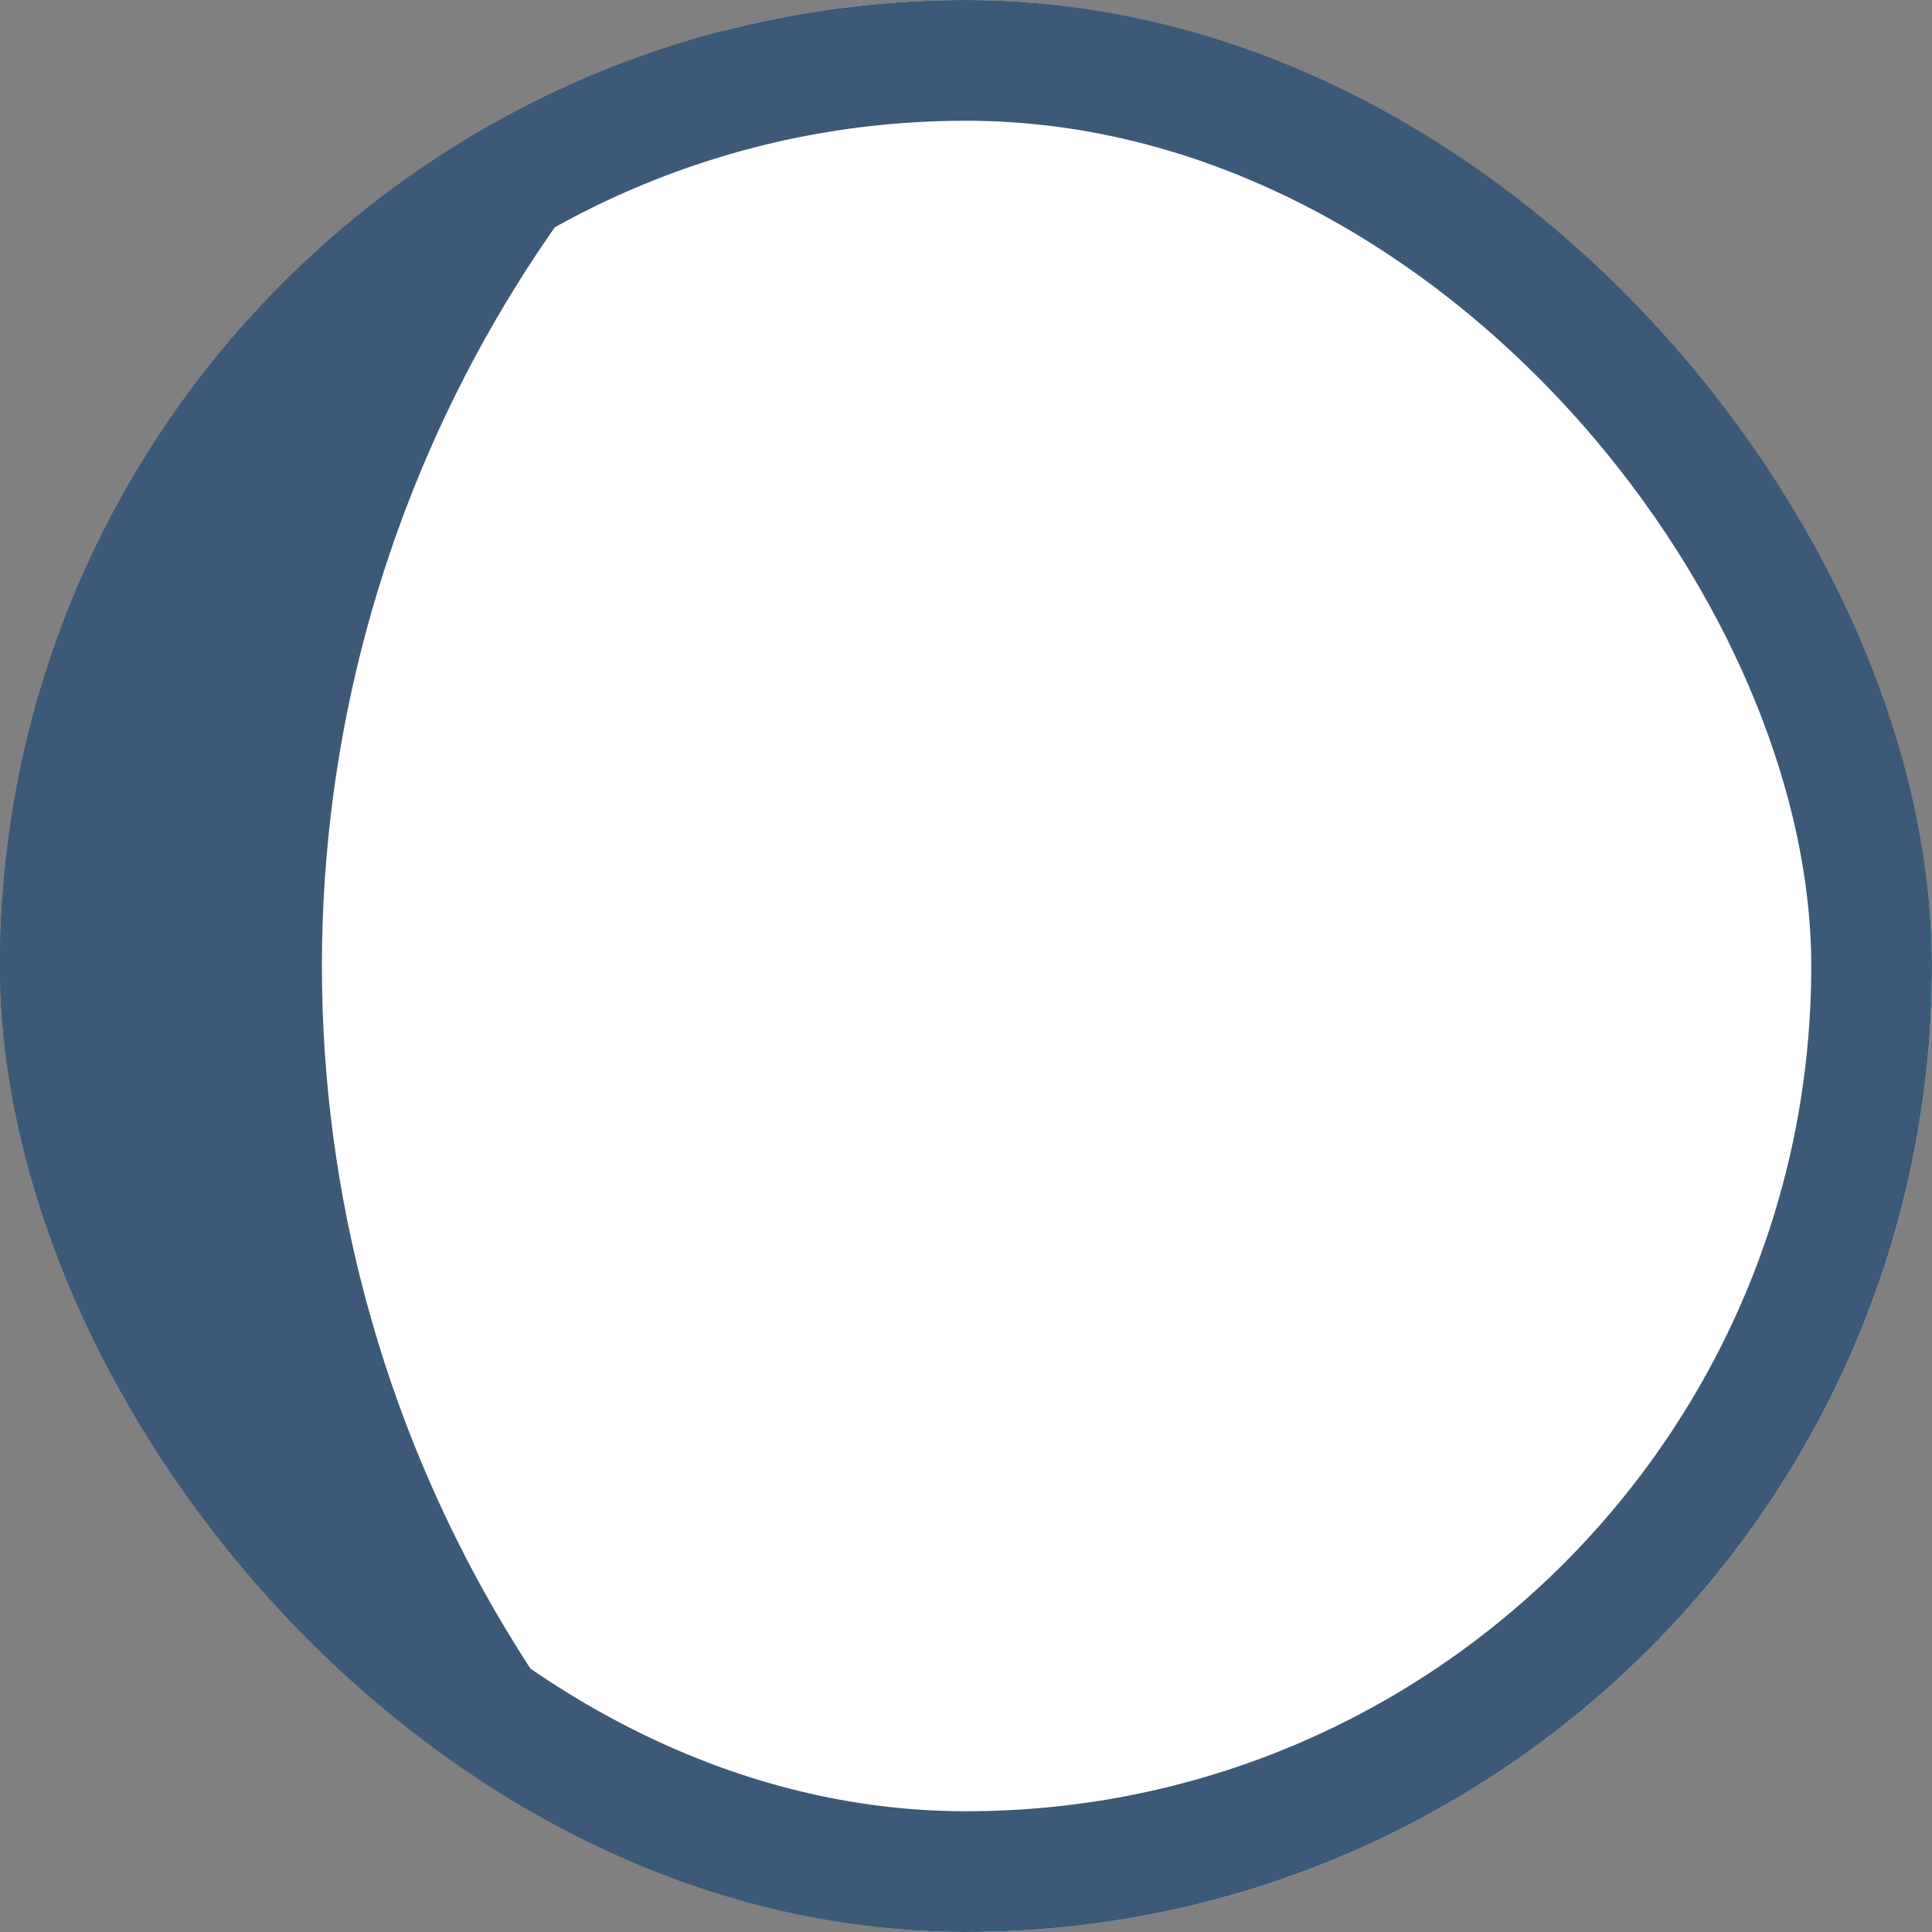
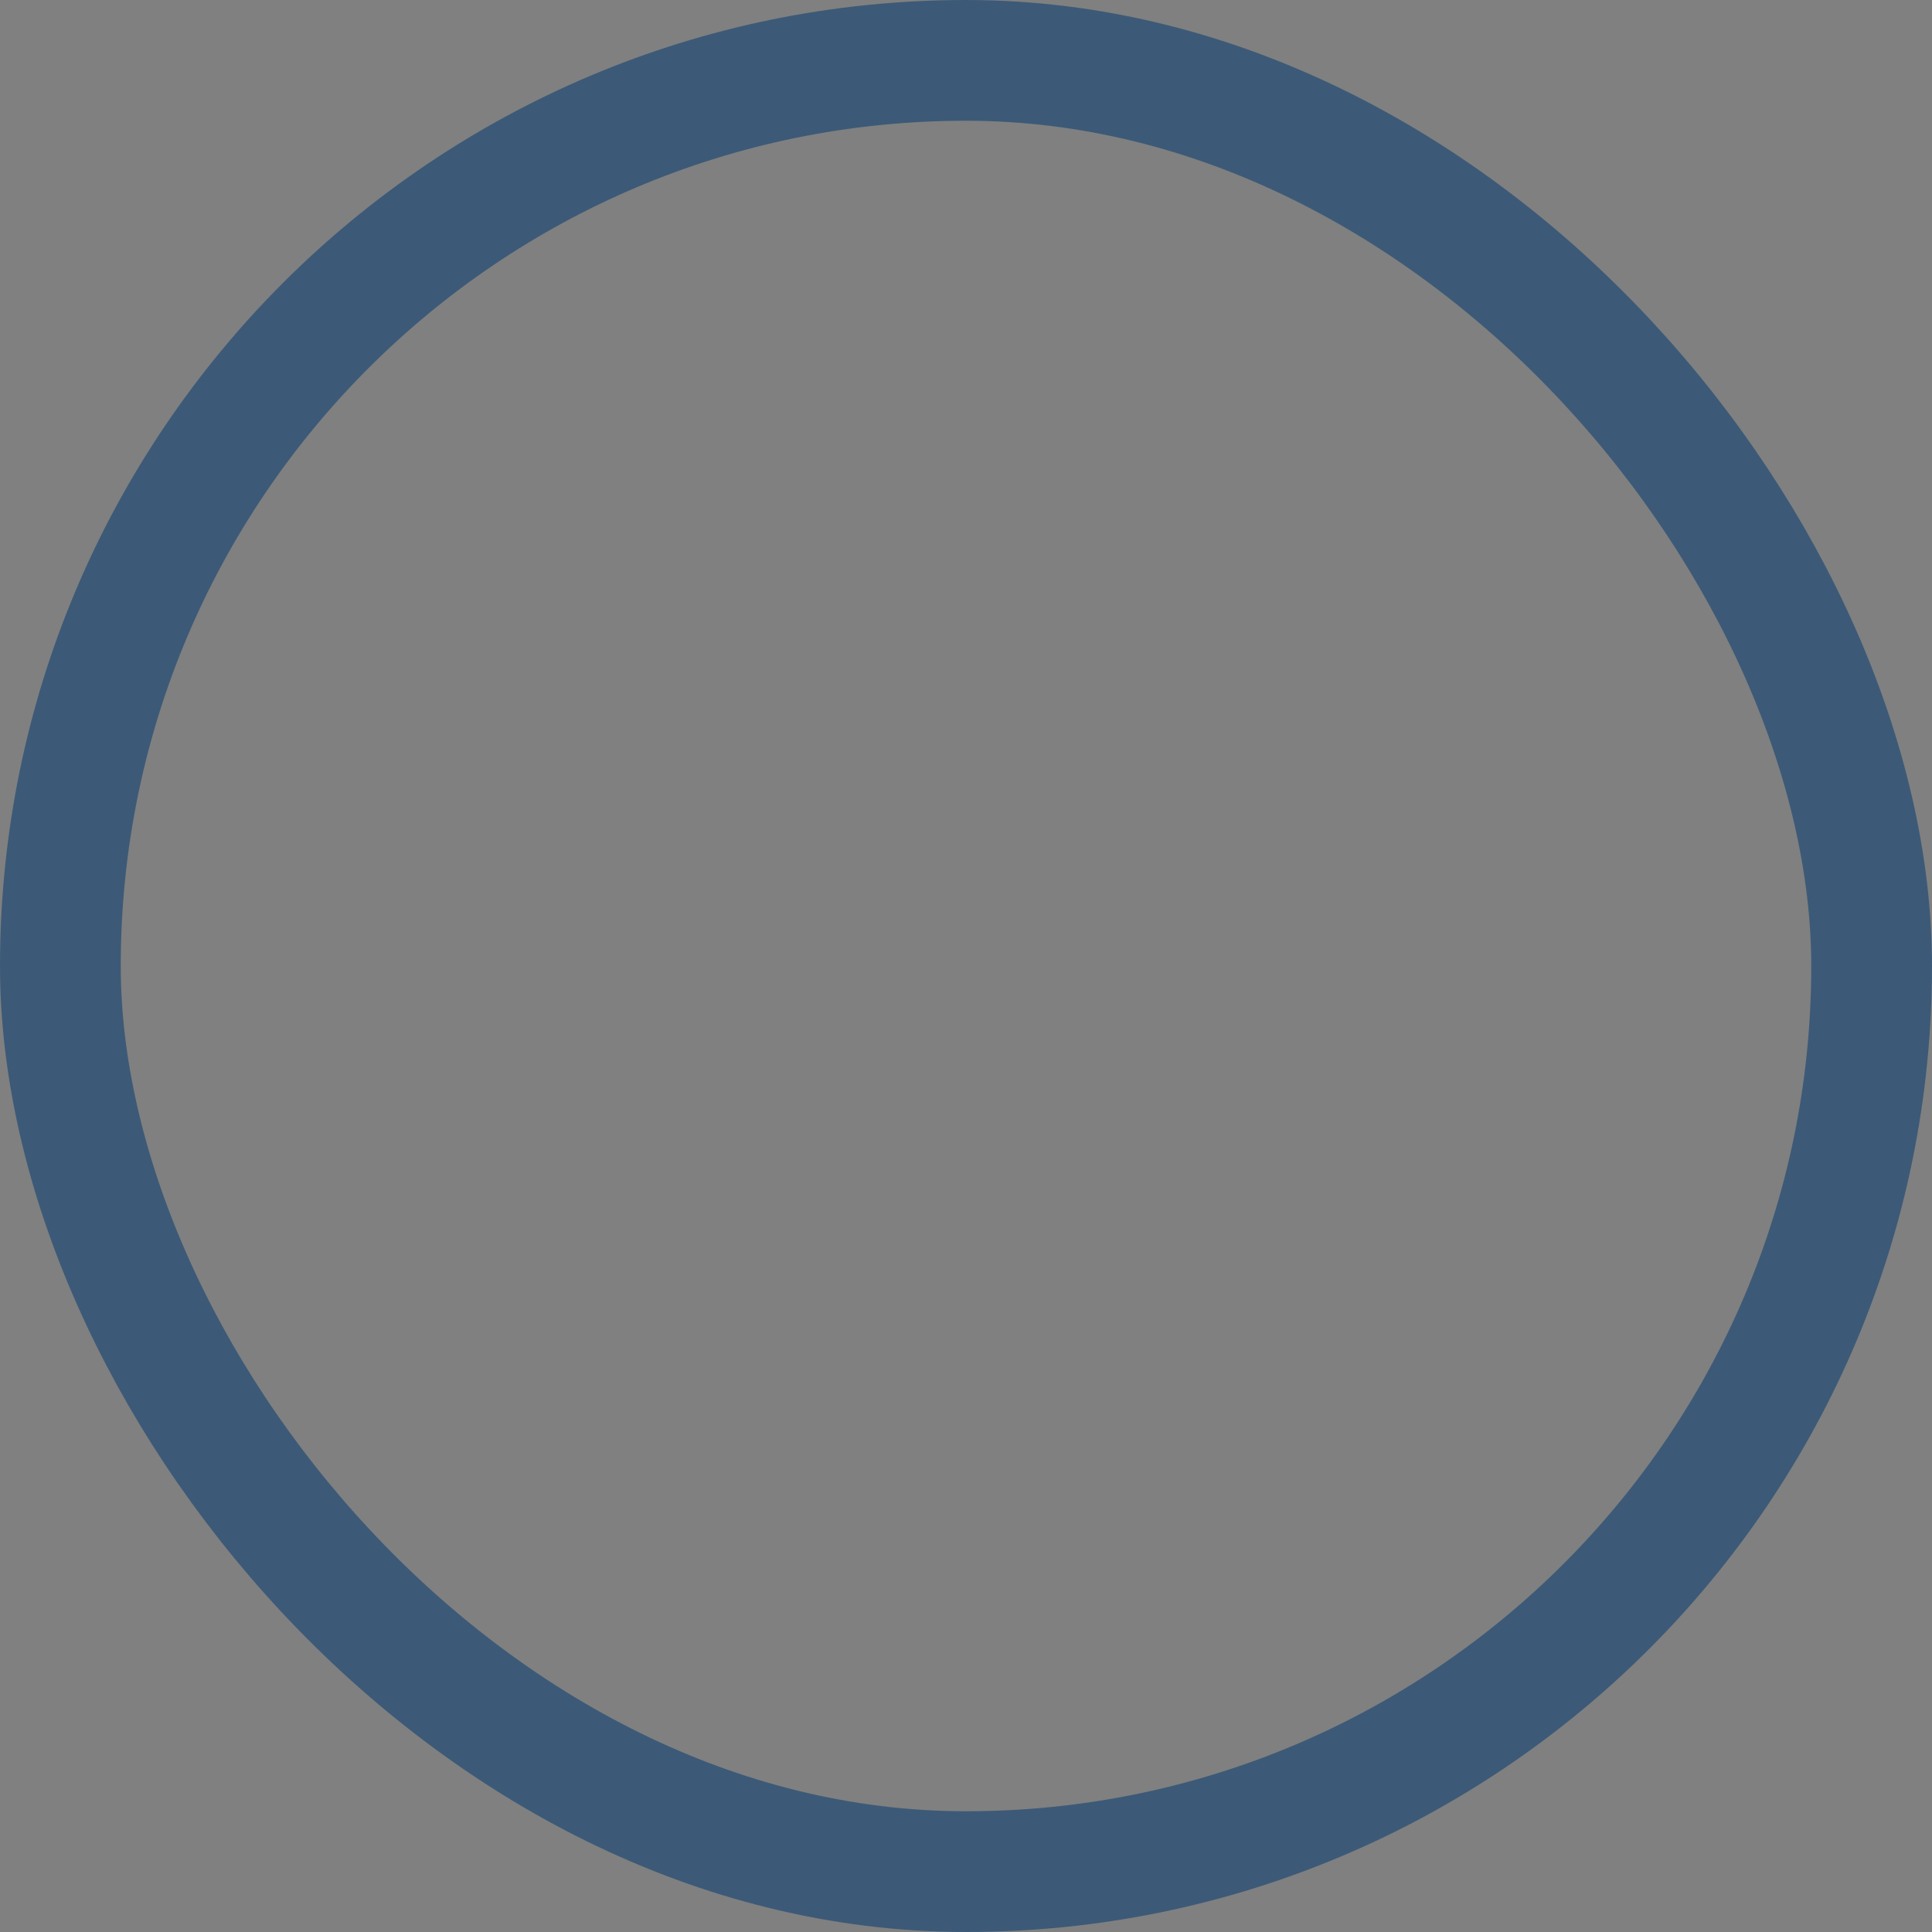
<svg xmlns="http://www.w3.org/2000/svg" fill="none" height="16" viewBox="0 0 16 16" width="16">
  <rect x="0" y="0" width="16" height="16" fill="#808080" stroke="none" />
  <clipPath id="a">
-     <rect height="16" rx="8" width="16" />
-   </clipPath>
+     </clipPath>
  <g clip-path="url(#a)">
    <circle cx="8" cy="8" fill="#3c5a77" r="7.5" stroke="#3c5a77" />
    <circle cx="13.333" cy="8" fill="#fff" r="10.667" />
  </g>
  <rect height="15" rx="7.5" stroke="#3c5a77" width="15" x=".5" y=".5" />
</svg>